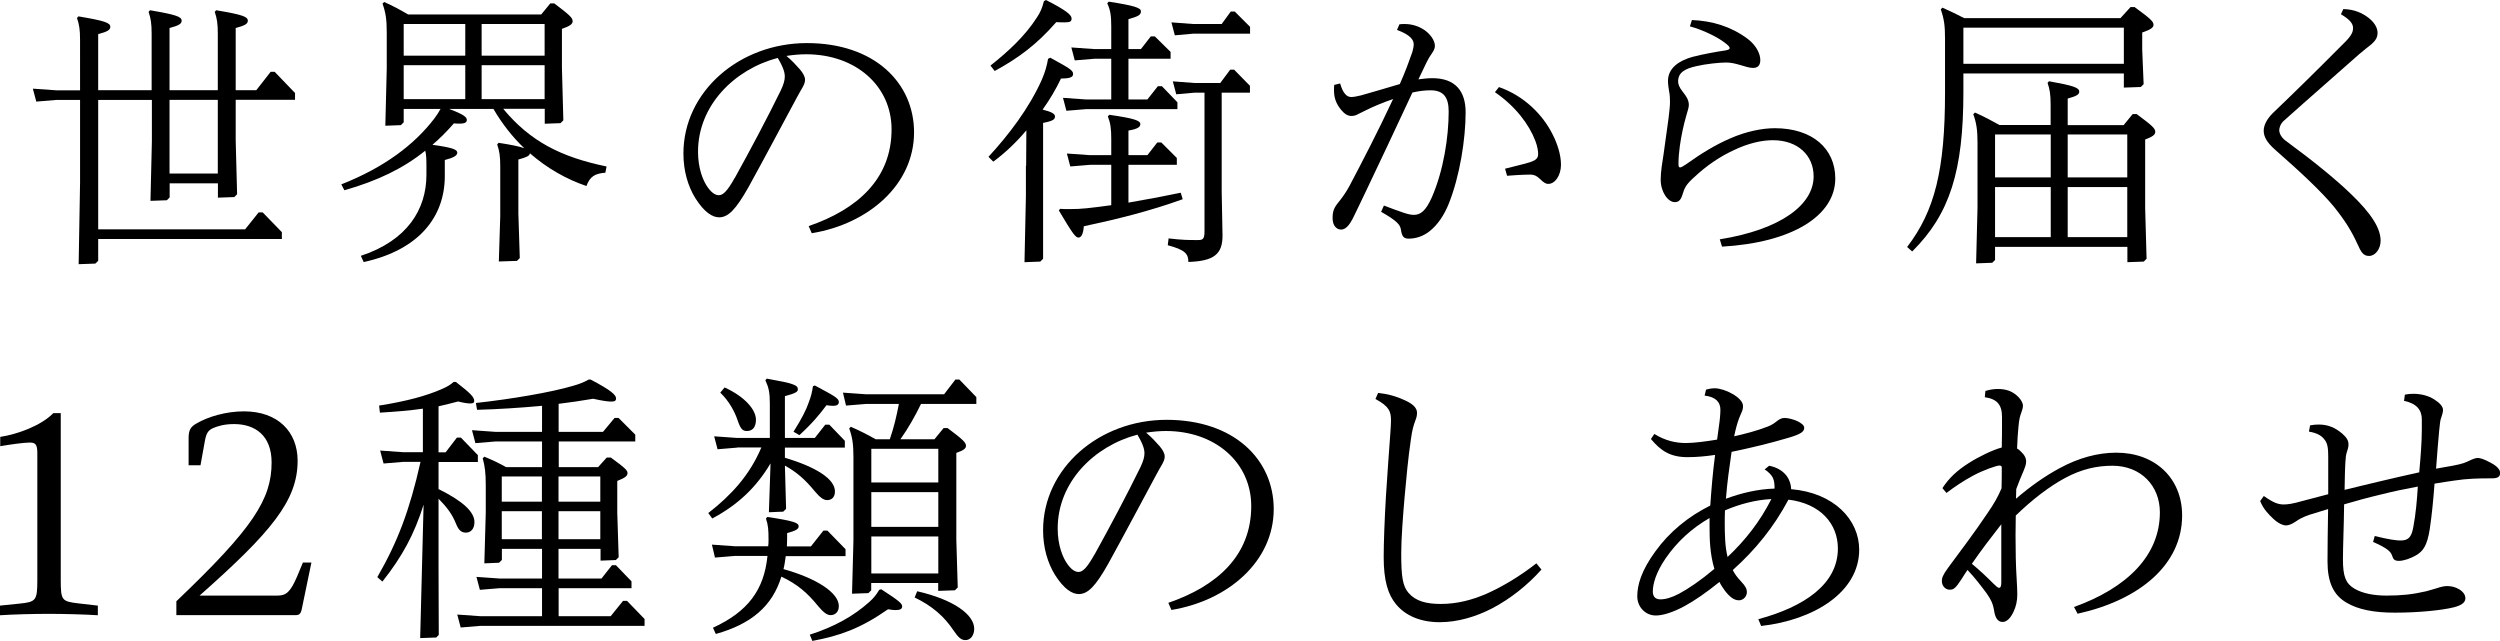
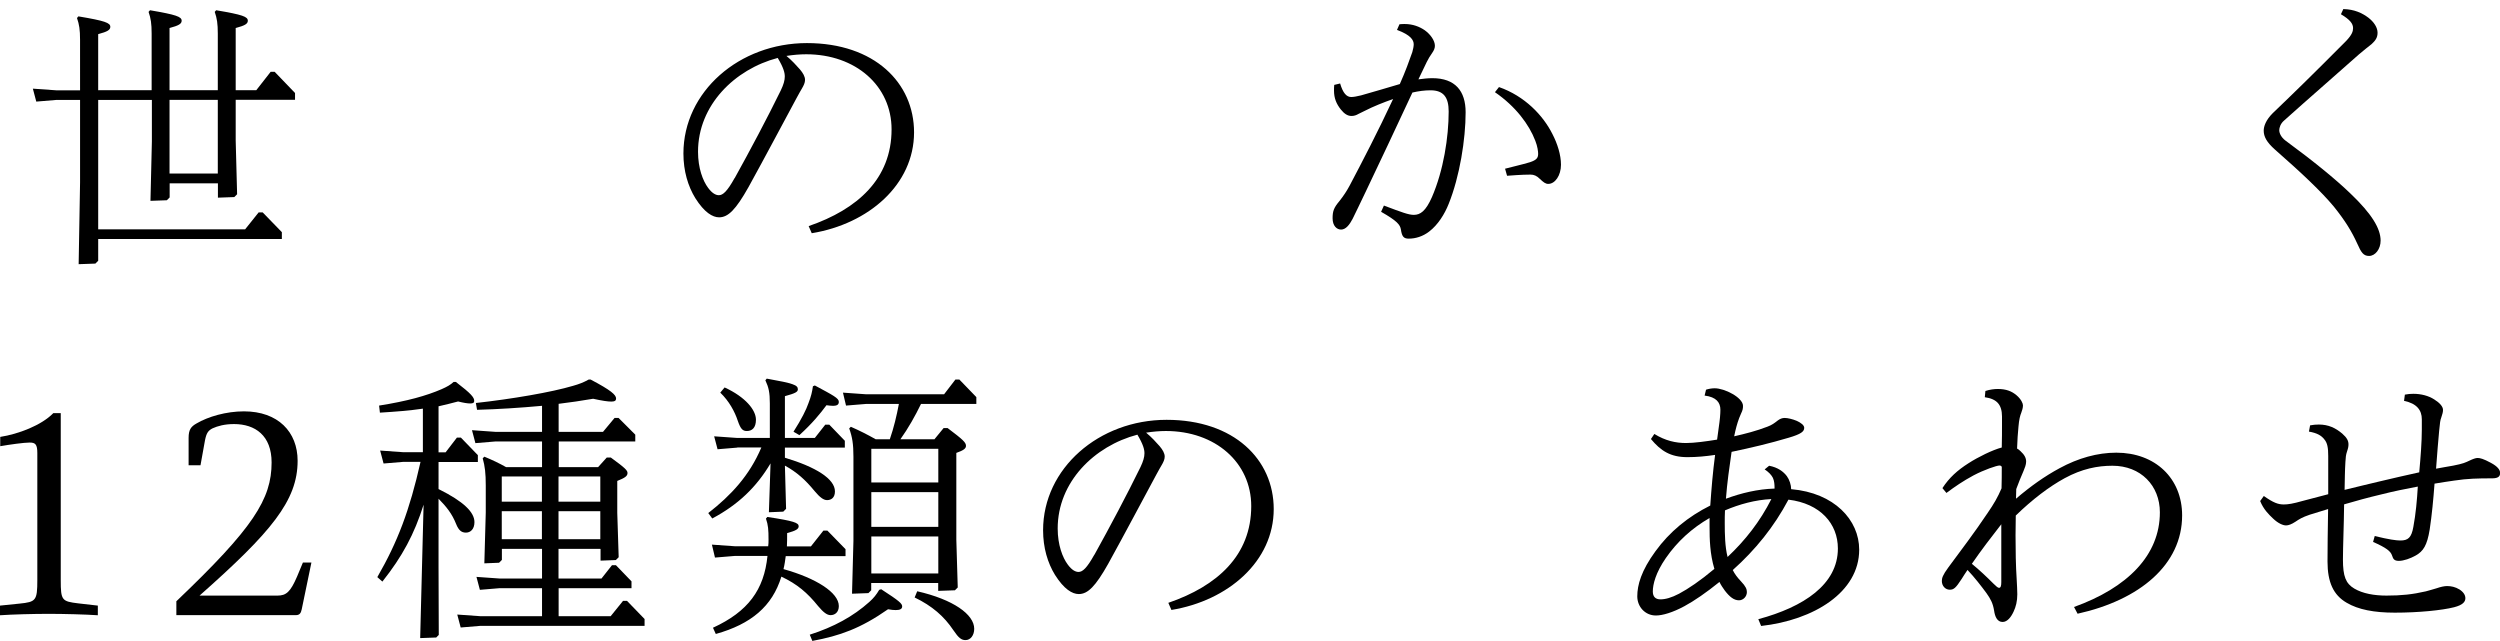
<svg xmlns="http://www.w3.org/2000/svg" id="_レイヤー_2" data-name="レイヤー_2" viewBox="0 0 212.35 54.44">
  <g id="header">
    <g>
      <path d="M8.32,7.66h4.56V2.86c0-.86-.07-1.3-.26-1.85l.12-.14c2.23.38,2.69.55,2.69.89,0,.26-.24.41-1.03.62v5.28h4.1V2.86c0-.86-.07-1.3-.26-1.85l.12-.14c2.26.38,2.69.55,2.69.89,0,.26-.24.41-1.03.62v5.28h1.75l1.22-1.56h.34l1.73,1.8v.58h-5.04v3.46l.12,4.56-.24.24-1.39.05v-1.22h-4.1v1.2l-.24.24-1.39.05.12-5.04v-3.53h-4.56v10.99h12.48l1.15-1.44h.34l1.63,1.68v.58h-15.6v1.85l-.24.24-1.42.05.12-6.94v-7.01h-2.04l-1.68.14-.29-1.1,1.97.14h2.04V3.38c0-.86-.07-1.3-.26-1.85l.12-.14c2.26.38,2.71.55,2.71.89,0,.26-.24.41-1.03.62v4.75ZM18.5,14.74v-6.26h-4.1v6.26h4.1Z" />
-       <path d="M34.29,9.24v1.15l-.24.24-1.32.05.12-4.85v-3.12c0-1.08-.1-1.68-.36-2.4l.14-.14c.77.34,1.37.67,2.04,1.06h11.3l.77-.94h.34c1.3.98,1.56,1.22,1.56,1.51,0,.24-.22.41-.91.65v3.31l.12,4.46-.24.24-1.34.05v-1.27h-3.53c2.3,2.78,4.92,4.1,8.78,4.9l-.1.53c-.86.07-1.3.29-1.61,1.13-1.71-.58-3.34-1.51-4.8-2.78-.02.22-.29.34-.98.53v4.58l.12,3.79-.24.24-1.54.05.12-3.84v-4.25c0-.86-.07-1.3-.26-1.85l.12-.14c1.1.17,1.78.31,2.18.46-1.03-.98-1.9-2.11-2.62-3.34h-3.77c1.27.48,1.51.7,1.51.94,0,.19-.14.31-.6.31-.14,0-.31,0-.5-.02-.58.67-1.18,1.27-1.82,1.82,1.75.24,2.11.41,2.11.67,0,.24-.31.43-1.06.62v1.37c0,3.41-2.14,6.26-6.89,7.3l-.24-.53c3.94-1.3,5.57-3.94,5.57-6.89v-.79c0-.58-.02-.94-.1-1.25-1.87,1.51-4.08,2.57-6.87,3.36l-.26-.5c3.65-1.44,6.19-3.36,7.9-5.59.22-.29.38-.55.53-.82h-3.14ZM34.29,4.73h5.23v-2.69h-5.23v2.69ZM34.29,8.42h5.23v-2.88h-5.23v2.88ZM46.26,4.73v-2.69h-5.35v2.69h5.35ZM46.26,8.42v-2.88h-5.35v2.88h5.35Z" />
      <path d="M68.7,19.2c4.13-1.42,7.03-4.01,7.03-8.21,0-3.7-3.05-6.38-7.25-6.38-.53,0-1.1.05-1.68.14.46.38.86.82,1.15,1.15.26.31.43.6.43.89,0,.24-.12.48-.26.72-.1.17-.24.41-.46.82-1.22,2.26-2.57,4.82-4.08,7.56-1.08,1.92-1.73,2.57-2.5,2.57-.55,0-1.25-.41-2.02-1.63-.62-1.01-1.01-2.3-1.01-3.79,0-5.26,4.75-9.38,10.49-9.38s9.1,3.38,9.1,7.58c0,4.44-3.86,7.78-8.69,8.57l-.26-.6ZM62.41,15.12c1.32-2.38,2.76-5.09,3.91-7.44.24-.5.34-.86.34-1.18s-.1-.74-.6-1.58c-3.65.96-6.77,4.01-6.77,7.97,0,1.39.41,2.47.86,3.07.34.46.65.62.91.62.34,0,.7-.31,1.34-1.46Z" />
-       <path d="M87.16,14.09l.02-3.02c-.89,1.06-1.87,1.97-2.81,2.66l-.41-.41c1.71-1.85,3.43-4.1,4.51-6.5.31-.7.46-1.27.55-1.82l.19-.1c1.61.89,1.94,1.06,1.94,1.39,0,.26-.26.38-1.03.38-.43.91-.96,1.8-1.56,2.64.77.19,1.05.36,1.05.58,0,.24-.14.38-1.01.55v11.54l-.24.24-1.34.05.12-5.62v-2.57ZM88.84,0c1.7.86,2.18,1.27,2.18,1.56,0,.24-.07.34-.6.34-.19,0-.41,0-.7-.02-1.7,1.94-3.22,3.05-5.23,4.15l-.36-.46c1.49-1.18,2.93-2.5,3.94-4.08.29-.43.46-.82.6-1.39l.17-.1ZM95.85,13.99v3.22c1.39-.24,2.95-.53,4.44-.84l.17.55c-2.79,1.01-5.59,1.7-8.4,2.3-.05.67-.22.96-.46.96s-.5-.34-1.66-2.3l.1-.14c.29.02.55.02.84.02.48,0,.96-.02,1.42-.07.58-.07,1.3-.14,2.09-.26v-3.43h-1.8l-1.68.14-.29-1.1,1.97.14h1.8v-1.37c0-.89-.07-1.37-.29-1.92l.12-.14c2.16.31,2.64.5,2.64.79,0,.22-.17.41-1.01.55v2.09h1.61l.84-1.08h.34l1.32,1.32v.58h-4.11ZM94.39,8.45v-3.46h-1.42l-1.68.14-.29-1.1,1.97.14h1.42v-1.92c0-.91-.07-1.39-.34-1.97l.12-.14c2.21.34,2.74.53,2.74.82,0,.31-.22.43-1.06.67v2.54h1.06l.84-1.08h.34l1.34,1.32v.58h-3.58v3.46h1.61l.89-1.13h.34l1.32,1.37v.58h-7.75l-1.68.14-.29-1.1,1.97.14h2.14ZM102.31,7.87h-.84l-1.56.14-.29-1.1,1.85.14h2.18l.84-1.13h.34l1.34,1.37v.58h-2.4v8.4l.07,3.7c.02,1.63-.74,2.21-2.9,2.28,0-.7-.29-1.03-1.75-1.42l.07-.58c1.18.14,1.68.14,2.5.14.43,0,.55-.1.55-.77V7.87ZM101.35,2.86l-1.56.14-.29-1.1,1.85.14h2.42l.77-1.06h.34l1.3,1.3v.58h-4.82Z" />
      <path d="M118.89,2.06c.14-.02.31-.02.43-.02.67,0,1.25.22,1.7.53.5.36.86.89.86,1.32,0,.19-.07.38-.24.62-.19.26-.31.48-.46.77-.19.38-.41.86-.7,1.46.38-.05.79-.1,1.18-.1,1.94,0,2.83,1.08,2.83,2.9,0,2.28-.5,5.45-1.44,7.78-.34.86-.91,1.78-1.66,2.35-.53.41-1.15.6-1.73.6-.43,0-.58-.17-.67-.79-.07-.38-.29-.7-1.68-1.49l.24-.53c1.54.58,2.09.79,2.54.79.55,0,1.01-.31,1.54-1.51.98-2.26,1.42-5.09,1.42-7.27,0-1.2-.43-1.8-1.54-1.8-.5,0-1.03.07-1.54.19-1.44,3.1-2.71,5.78-3.98,8.45-.48.98-.84,1.78-1.1,2.28-.26.5-.58.91-.98.91-.36,0-.72-.31-.72-.96,0-.6.1-.89.58-1.46.38-.48.62-.86.86-1.3,1.13-2.14,2.42-4.63,3.7-7.37-.82.29-1.66.62-2.42,1.01l-.53.26c-.17.1-.36.17-.58.17-.34,0-.62-.19-.91-.55-.38-.48-.58-.96-.58-1.61,0-.17,0-.31.02-.48l.5-.12c.24.82.55,1.15.94,1.15.19,0,.48-.05.84-.14,1.13-.31,2.11-.62,3.29-.96.48-1.08.79-1.94,1.06-2.71.07-.24.12-.5.12-.67,0-.36-.26-.79-1.42-1.22l.21-.48ZM127.31,7.39c2.21.77,3.77,2.42,4.56,4.01.41.79.72,1.75.72,2.59,0,.91-.5,1.63-1.08,1.63-.24,0-.41-.14-.72-.43-.26-.26-.5-.36-.79-.36-.19,0-.72,0-1.99.1l-.17-.6c.7-.19,1.42-.34,2.11-.55.58-.19.7-.38.7-.72,0-.19-.05-.62-.24-1.1-.53-1.39-1.68-2.93-3.43-4.13l.34-.43Z" />
-       <path d="M143.69,1.7c1.75.07,3.34.55,4.73,1.58.74.55,1.1,1.27,1.1,1.82,0,.43-.19.67-.62.67-.29,0-.67-.12-1.06-.24-.48-.14-.82-.22-1.22-.22-.58,0-1.73.12-2.54.31-.96.22-1.54.53-1.54,1.3,0,.24.1.5.38.86.31.38.53.72.53,1.13,0,.24-.1.48-.21.89-.24.82-.43,1.73-.55,2.57-.07.53-.12,1.03-.12,1.54,0,.26.05.31.14.31s.22-.07.5-.26c1.34-.96,2.54-1.68,3.77-2.21,1.32-.58,2.69-.86,3.77-.86,3.19,0,5.14,1.73,5.14,4.27,0,3.17-3.67,5.45-9.62,5.79l-.19-.62c5.21-.84,7.97-2.95,7.97-5.35,0-1.78-1.34-3.07-3.46-3.07-.96,0-2.09.26-3.31.84-1.18.55-2.28,1.27-3.46,2.38-.6.55-.74.84-.89,1.34-.14.48-.31.7-.67.7-.6,0-1.2-.89-1.2-1.9,0-.72.14-1.49.24-2.14.14-.96.29-2.06.43-3.1.07-.6.12-1.03.12-1.39,0-.29-.02-.62-.07-.86-.05-.24-.1-.65-.1-.91,0-1.1.96-1.73,2.09-2.04.84-.22,1.99-.43,2.81-.55.24-.05.34-.1.34-.19,0-.07-.05-.17-.26-.34-.72-.6-2.04-1.22-3.12-1.51l.17-.53Z" />
-       <path d="M180.11,1.54l.86-.94h.34c1.34.98,1.61,1.22,1.61,1.51,0,.24-.26.41-.96.65v1.46l.12,2.93-.24.24-1.44.05v-1.2h-13.63v1.58c0,6.7-1.15,10.37-4.35,13.54l-.43-.38c2.35-3.07,3.22-6.55,3.22-13.13V3.26c0-1.06-.07-1.61-.36-2.47l.14-.14c.65.29,1.25.58,1.85.89h13.27ZM166.77,2.35v3.07h13.63v-3.07h-13.63ZM169.46,20.95v1.13l-.24.24-1.37.05.12-4.73v-5.54c0-1.08-.1-1.68-.36-2.4l.14-.14c.77.34,1.39.67,2.09,1.06h4.34v-1.73c0-.86-.07-1.3-.26-1.85l.12-.14c2.11.38,2.57.55,2.57.89,0,.24-.24.38-.98.58v2.26h4.75l.77-.94h.34c1.32.98,1.58,1.22,1.58,1.51,0,.24-.22.41-.86.65v5.83l.12,4.3-.24.24-1.39.05v-1.3h-11.23ZM169.46,15.07h4.73v-3.65h-4.73v3.65ZM169.46,15.89v4.25h4.73v-4.25h-4.73ZM180.69,15.07v-3.65h-5.06v3.65h5.06ZM180.69,20.14v-4.25h-5.06v4.25h5.06Z" />
      <path d="M199.04.77c.94.02,1.61.34,2.14.74.46.36.77.82.77,1.27,0,.43-.19.67-.5.96-.29.24-.62.48-1.06.86-2.04,1.82-4.3,3.77-6.38,5.64-.31.26-.41.62-.41.82,0,.26.17.6.5.86,2.42,1.78,4.3,3.31,5.57,4.54,1.78,1.7,2.54,2.95,2.54,3.98,0,.72-.46,1.3-.98,1.3-.48,0-.67-.29-1.01-1.06-.46-1.01-1.01-1.92-1.99-3.14-1.06-1.27-2.71-2.83-4.99-4.83-.7-.62-.96-1.1-.96-1.61,0-.36.17-.89.77-1.49,1.63-1.56,3.31-3.19,6.24-6.14.5-.53.58-.82.58-1.08,0-.38-.26-.72-1.03-1.18l.21-.46Z" />
      <path d="M5.16,35.1v14.18c0,1.73.1,1.8,1.49,1.97l1.66.19v.82c-1.01-.07-2.9-.12-4.18-.12s-3.14.05-4.13.12v-.82l1.66-.17c1.39-.14,1.51-.26,1.51-1.99v-10.8c0-.74-.17-.89-.65-.89s-1.7.17-2.5.31v-.79c1.54-.24,3.5-.98,4.51-2.02h.62Z" />
      <path d="M26.45,47.79l-.82,3.96c-.07.34-.19.5-.5.5h-10.15v-1.18c6.53-6.22,8.09-8.67,8.09-11.79,0-2.28-1.39-3.26-3.19-3.26-.82,0-1.39.17-1.82.36-.38.19-.53.41-.65,1.03l-.38,2.11h-1.01v-2.33c0-.7.21-.96.67-1.22.98-.58,2.52-1.03,4.03-1.03,2.9,0,4.56,1.75,4.56,4.2,0,3.38-2.23,6.05-8.33,11.45h6.62c.74,0,1.1-.31,1.66-1.61l.5-1.2h.72Z" />
      <path d="M37.03,54.15l-1.34.05.29-11.33c-.79,2.5-1.8,4.39-3.5,6.53l-.43-.38c1.73-3,2.74-5.66,3.67-9.79h-1.46l-1.68.14-.29-1.1,1.97.14h1.66v-3.7c-1.15.17-2.35.26-3.65.34l-.07-.6c2.4-.38,4.03-.84,5.3-1.39.5-.22.77-.38,1.03-.62h.19c1.32,1.01,1.56,1.32,1.56,1.61,0,.14-.07.22-.34.22-.22,0-.55-.05-1.03-.17-.55.14-1.1.29-1.66.41v3.91h.6l.96-1.25h.34l1.44,1.49v.58h-3.34v2.3c2.14,1.06,3.05,1.97,3.05,2.81,0,.6-.34.89-.72.89s-.62-.19-.84-.74c-.34-.86-.82-1.46-1.49-2.14v5.79l.02,5.78-.24.24ZM50.99,46.62h-3.55v2.52h3.65l.89-1.13h.34l1.32,1.37v.58h-6.19v2.38h4.42l1.05-1.3h.34l1.49,1.54v.58h-13.94l-1.68.14-.29-1.1,1.97.14h5.23v-2.38h-3.6l-1.68.14-.29-1.1,1.97.14h3.6v-2.52h-3.41v.94l-.24.24-1.25.05.12-4.32v-2.3c0-1.03-.07-1.63-.26-2.3l.14-.14c.7.29,1.25.55,1.85.89h3.05v-2.18h-3.98l-1.68.14-.29-1.1,1.97.14h3.98v-2.21c-1.85.17-3.7.29-5.52.34l-.1-.58c3.07-.34,6.41-.91,8.26-1.46.5-.14.89-.29,1.32-.53h.17c1.73.91,2.16,1.3,2.16,1.61,0,.17-.1.26-.41.26-.29,0-.77-.07-1.54-.24-.98.17-1.95.31-2.93.43v2.38h3.77l.98-1.18h.34l1.42,1.42v.58h-6.5v2.18h3.34l.74-.82h.34c1.25.91,1.42,1.1,1.42,1.32,0,.26-.22.41-.87.67v2.71l.12,3.77-.24.24-1.3.05v-.98ZM42.62,40.47v2.14h3.41v-2.14h-3.41ZM42.62,43.42v2.38h3.41v-2.38h-3.41ZM47.44,40.47v2.14h3.55v-2.14h-3.55ZM47.44,43.42v2.38h3.55v-2.38h-3.55Z" />
      <path d="M62.63,38.02l-1.68.14-.29-1.1,1.97.14h2.76v-2.93c0-.94-.1-1.37-.38-1.97l.12-.14c2.3.41,2.64.55,2.64.91,0,.22-.22.34-1.1.58v3.55h2.54l.89-1.13h.34l1.32,1.37v.58h-5.09v.86c2.64.79,4.25,1.8,4.25,2.86,0,.53-.31.74-.67.74-.29,0-.6-.22-1.06-.77-.77-.94-1.51-1.61-2.52-2.16l.1,3.67-.24.24-1.22.05.14-4.15c-1.2,2.02-2.74,3.5-4.95,4.68l-.34-.46c1.94-1.51,3.5-3.19,4.51-5.57h-2.04ZM71.8,47.24h-5.06c-.05.38-.1.74-.19,1.1,2.76.77,4.7,1.99,4.7,3.14,0,.53-.34.77-.7.77-.29,0-.6-.22-1.06-.77-.91-1.13-1.78-1.87-3.12-2.5-.77,2.52-2.57,4.03-5.57,4.87l-.24-.53c2.98-1.37,4.34-3.22,4.63-6.1h-2.76l-1.7.14-.26-1.1,1.97.14h2.81c.03-.19.03-.36.03-.55,0-.86-.03-1.25-.22-1.8l.12-.14c2.26.34,2.66.5,2.66.79,0,.24-.24.38-.98.58,0,.38,0,.77-.02,1.13h2.04l1.06-1.34h.34l1.54,1.58v.58ZM61.55,32.91c1.78.82,2.66,1.92,2.66,2.74,0,.7-.34.96-.77.96-.36,0-.53-.17-.77-.86-.26-.79-.74-1.68-1.49-2.4l.36-.43ZM69.21,32.74c1.56.84,2.04,1.08,2.04,1.39,0,.22-.12.34-.5.34-.14,0-.34-.02-.55-.05-.53.72-1.22,1.56-2.3,2.54l-.5-.29c.7-1.1,1.08-1.87,1.27-2.42.24-.62.31-.96.38-1.44l.17-.07ZM68.78,53.91c2.04-.65,3.7-1.56,5.06-2.78.38-.34.6-.62.84-1.03l.17-.05c1.56,1.01,1.78,1.22,1.78,1.46,0,.22-.19.31-.55.31-.17,0-.38-.02-.65-.07-2.33,1.63-4.1,2.26-6.43,2.69l-.22-.53ZM79.38,37.3l.77-.94h.34c1.3.98,1.56,1.22,1.56,1.51,0,.22-.19.38-.82.6v7.37l.12,4.06-.24.24-1.42.05v-.67h-5.69v.62l-.24.24-1.39.05.12-4.49v-7.15c0-1.08-.1-1.68-.36-2.4l.14-.14c.77.34,1.42.67,2.11,1.06h1.2c.34-.98.58-1.99.77-3h-2.78l-1.71.14-.26-1.1,1.97.14h6.62l.96-1.25h.34l1.44,1.49v.58h-4.7c-.5,1.03-1.08,2.06-1.75,3h2.9ZM74.01,38.12v2.86h5.69v-2.86h-5.69ZM79.7,44.75v-2.95h-5.69v2.95h5.69ZM79.7,48.71v-3.14h-5.69v3.14h5.69ZM77.9,50.22c3.07.7,4.85,1.97,4.85,3.19,0,.55-.31.96-.74.96-.34,0-.58-.17-1.03-.84-.79-1.18-1.8-2.06-3.29-2.78l.22-.53Z" />
      <path d="M99.25,51.2c4.13-1.42,7.03-4.01,7.03-8.21,0-3.7-3.05-6.38-7.25-6.38-.53,0-1.1.05-1.68.14.46.38.86.82,1.15,1.15.26.31.43.6.43.89,0,.24-.12.48-.26.72-.1.17-.24.41-.46.82-1.22,2.26-2.57,4.82-4.08,7.56-1.08,1.92-1.73,2.57-2.5,2.57-.55,0-1.25-.41-2.02-1.63-.62-1.01-1.01-2.3-1.01-3.79,0-5.26,4.75-9.38,10.49-9.38s9.1,3.38,9.1,7.58c0,4.44-3.87,7.78-8.69,8.57l-.26-.6ZM92.96,47.12c1.32-2.38,2.76-5.09,3.91-7.44.24-.5.34-.86.34-1.18s-.1-.74-.6-1.58c-3.65.96-6.77,4.01-6.77,7.97,0,1.39.41,2.47.86,3.07.34.46.65.62.91.62.34,0,.7-.31,1.34-1.46Z" />
-       <path d="M117.04,33.37c.89.1,1.56.29,2.38.67.65.31.94.65.94,1.01,0,.22-.02.36-.14.67-.14.38-.26.72-.38,1.61-.24,1.63-.38,3.22-.53,4.85-.14,1.61-.29,3.58-.29,4.82,0,1.97.12,2.78.62,3.36.6.7,1.51.94,2.74.94,1.39,0,2.66-.34,3.87-.86,1.46-.65,2.9-1.54,4.25-2.59l.43.53c-1.18,1.32-2.62,2.47-4.18,3.29-1.39.72-2.95,1.18-4.46,1.18-1.63,0-2.9-.55-3.7-1.51-.7-.84-1.06-2.02-1.06-4.03,0-1.15.07-3.1.19-5.14.14-2.06.26-3.91.36-5.16.05-.65.07-1.06.07-1.27,0-.77-.12-1.2-1.32-1.85l.22-.5Z" />
      <path d="M149.36,52.59c3.84-1.03,6.75-2.95,6.75-6,0-2.11-1.49-3.82-4.2-4.15-1.22,2.3-2.81,4.27-4.73,5.98.17.34.38.62.7.96.41.43.5.67.5.91,0,.38-.31.7-.67.7-.43,0-.79-.29-1.2-.82-.17-.24-.34-.48-.46-.74-1.1.89-2.14,1.61-2.98,2.06-.98.53-1.85.79-2.42.79-.91,0-1.58-.74-1.58-1.63,0-.96.34-2.18,1.54-3.82,1.2-1.66,2.78-2.95,4.66-3.89.1-1.44.22-2.88.41-4.3-.82.12-1.56.19-2.35.19-1.44,0-2.26-.53-3.1-1.54l.29-.43c.94.58,1.82.77,2.69.77.7,0,1.71-.14,2.64-.29l.14-1.03c.1-.67.14-1.15.14-1.51,0-.6-.34-1.08-1.34-1.2l.12-.5c.21-.07.48-.12.74-.12.41,0,1.01.19,1.51.48.46.26.89.65.89,1.01,0,.22-.02.36-.17.67-.22.48-.36.96-.48,1.46-.02.12-.07.31-.1.46.96-.22,1.9-.46,2.83-.82.38-.14.6-.31.84-.5.22-.17.41-.24.62-.24.26,0,.67.1,1.01.24.38.17.65.38.65.6,0,.31-.26.53-1.32.84-1.61.48-3.22.86-4.85,1.2-.19,1.32-.38,2.64-.48,3.98,1.3-.48,2.71-.82,4.13-.86v-.07c0-.26-.02-.58-.14-.84-.12-.24-.34-.48-.7-.72l.38-.31c.74.14,1.22.5,1.51.89.22.31.36.74.36,1.1,3.67.31,5.78,2.62,5.78,5.14,0,3.62-3.86,5.98-8.33,6.48l-.24-.58ZM145.21,44c-1.49.86-2.74,1.99-3.72,3.41-.86,1.25-1.1,2.23-1.1,2.83,0,.46.24.67.65.67s.94-.14,1.58-.48c.77-.41,1.8-1.1,3-2.11-.38-1.27-.41-2.5-.41-3.62v-.7ZM150.46,42.39c-1.37.07-2.69.43-3.94.96-.02.38-.02.74-.02,1.06,0,.98.02,2.02.24,2.9,1.51-1.42,2.76-3.02,3.72-4.92Z" />
      <path d="M176.16,51.56c4.54-1.63,7.3-4.39,7.3-8.04,0-2.28-1.63-3.96-4.03-3.96-1.27,0-2.59.26-4.06,1.06-1.32.72-2.74,1.8-4.15,3.17,0,.55-.02,1.1-.02,1.68,0,1.27.02,2.57.1,3.79.02.43.05.84.05,1.22,0,.58-.12,1.06-.31,1.46-.21.46-.53.89-.94.89-.46,0-.65-.46-.72-.96-.1-.62-.29-.98-.65-1.49-.46-.62-.98-1.3-1.61-1.97-.17.26-.34.5-.5.77-.5.77-.67.91-1.01.91-.36,0-.67-.31-.67-.74,0-.24.07-.5.55-1.15,1.1-1.49,2.18-2.9,3.34-4.63.53-.77.86-1.34,1.18-2.09.02-.6.02-1.2.02-1.82-.02-.07-.1-.12-.19-.12-.24,0-1.3.36-2.21.84-.89.48-1.56.94-2.3,1.49l-.34-.41c.58-.89,1.27-1.51,2.21-2.11.82-.53,2.04-1.13,2.83-1.34.02-.77.02-1.34.02-1.8v-.84c0-.5-.12-.89-.36-1.15-.22-.24-.58-.41-1.1-.48l.05-.53c.36-.12.74-.17,1.06-.17.7,0,1.18.19,1.58.53s.55.7.55.86c0,.22-.07.43-.14.62-.1.24-.19.58-.24,1.18-.05.5-.1,1.18-.12,1.87.1.05.19.12.29.22.34.31.48.58.48.89,0,.26-.12.55-.22.79-.22.5-.41.98-.62,1.54l-.02.82c1.2-1.03,2.42-1.9,3.7-2.59,1.58-.86,3.22-1.32,4.82-1.32,3.31,0,5.59,2.18,5.59,5.33,0,4.18-3.6,7.18-8.88,8.35l-.29-.55ZM169.99,44.53c-.86,1.1-1.71,2.21-2.5,3.36.67.55,1.25,1.1,1.85,1.7.22.22.36.34.46.34.14,0,.19-.17.19-.48v-4.92Z" />
      <path d="M197.76,38.75c0-.72-.07-1.13-.34-1.44-.24-.31-.6-.53-1.3-.65l.1-.53c.26-.05.5-.07.74-.07.82,0,1.42.29,1.99.77.41.36.53.62.53.91,0,.17-.02.31-.12.6s-.12.53-.14.89c-.05.77-.05,1.56-.07,2.38.94-.22,1.92-.48,2.98-.72,1.13-.26,2.23-.53,3.36-.77.12-1.3.22-2.62.22-3.62v-.89c0-.77-.43-1.34-1.51-1.56l.07-.53c.24-.05.48-.07.72-.07.67,0,1.3.17,1.78.48.46.29.74.6.74.89,0,.22-.07.38-.14.62-.1.26-.12.46-.19,1.18-.07.79-.17,1.9-.26,3.19.5-.1.98-.17,1.46-.26.86-.17,1.03-.26,1.39-.43.29-.14.53-.22.67-.22.22,0,.5.07,1.13.41.58.31.79.6.79.86s-.12.46-.67.46c-1.22,0-2.11.02-3.22.19-.55.07-1.1.17-1.68.26-.1,1.34-.22,2.62-.41,3.89-.22,1.37-.55,1.85-1.18,2.21-.46.26-1.03.46-1.44.46-.38,0-.48-.14-.58-.46-.12-.36-.48-.65-1.61-1.15l.14-.5c1.18.29,1.82.38,2.18.38.65,0,.94-.24,1.1-1.15.21-1.13.31-2.26.38-3.43-1.03.19-2.09.41-3.12.67-1.1.26-2.16.55-3.14.84-.02,1.87-.1,3.6-.1,4.68,0,1.44.24,2.04.96,2.47.72.43,1.71.6,2.74.6,1.27,0,2.21-.1,3.34-.36.29-.07.58-.17.91-.26.34-.12.67-.19.89-.19.34,0,.7.07,1.06.29.34.22.5.48.5.74,0,.31-.22.58-.96.77-1.03.26-3.02.46-5.04.46-1.75,0-3.1-.26-4.08-.84-1.13-.65-1.63-1.75-1.63-3.5,0-1.1.02-2.64.05-4.46-.55.17-1.1.34-1.56.48-.65.22-.89.38-1.22.6s-.6.31-.79.31c-.26,0-.67-.17-1.1-.58-.38-.36-.82-.79-1.1-1.49l.31-.43c.82.58,1.22.72,1.7.72.36,0,.79-.07,1.56-.29.72-.19,1.42-.38,2.21-.58v-3.22Z" />
    </g>
  </g>
</svg>